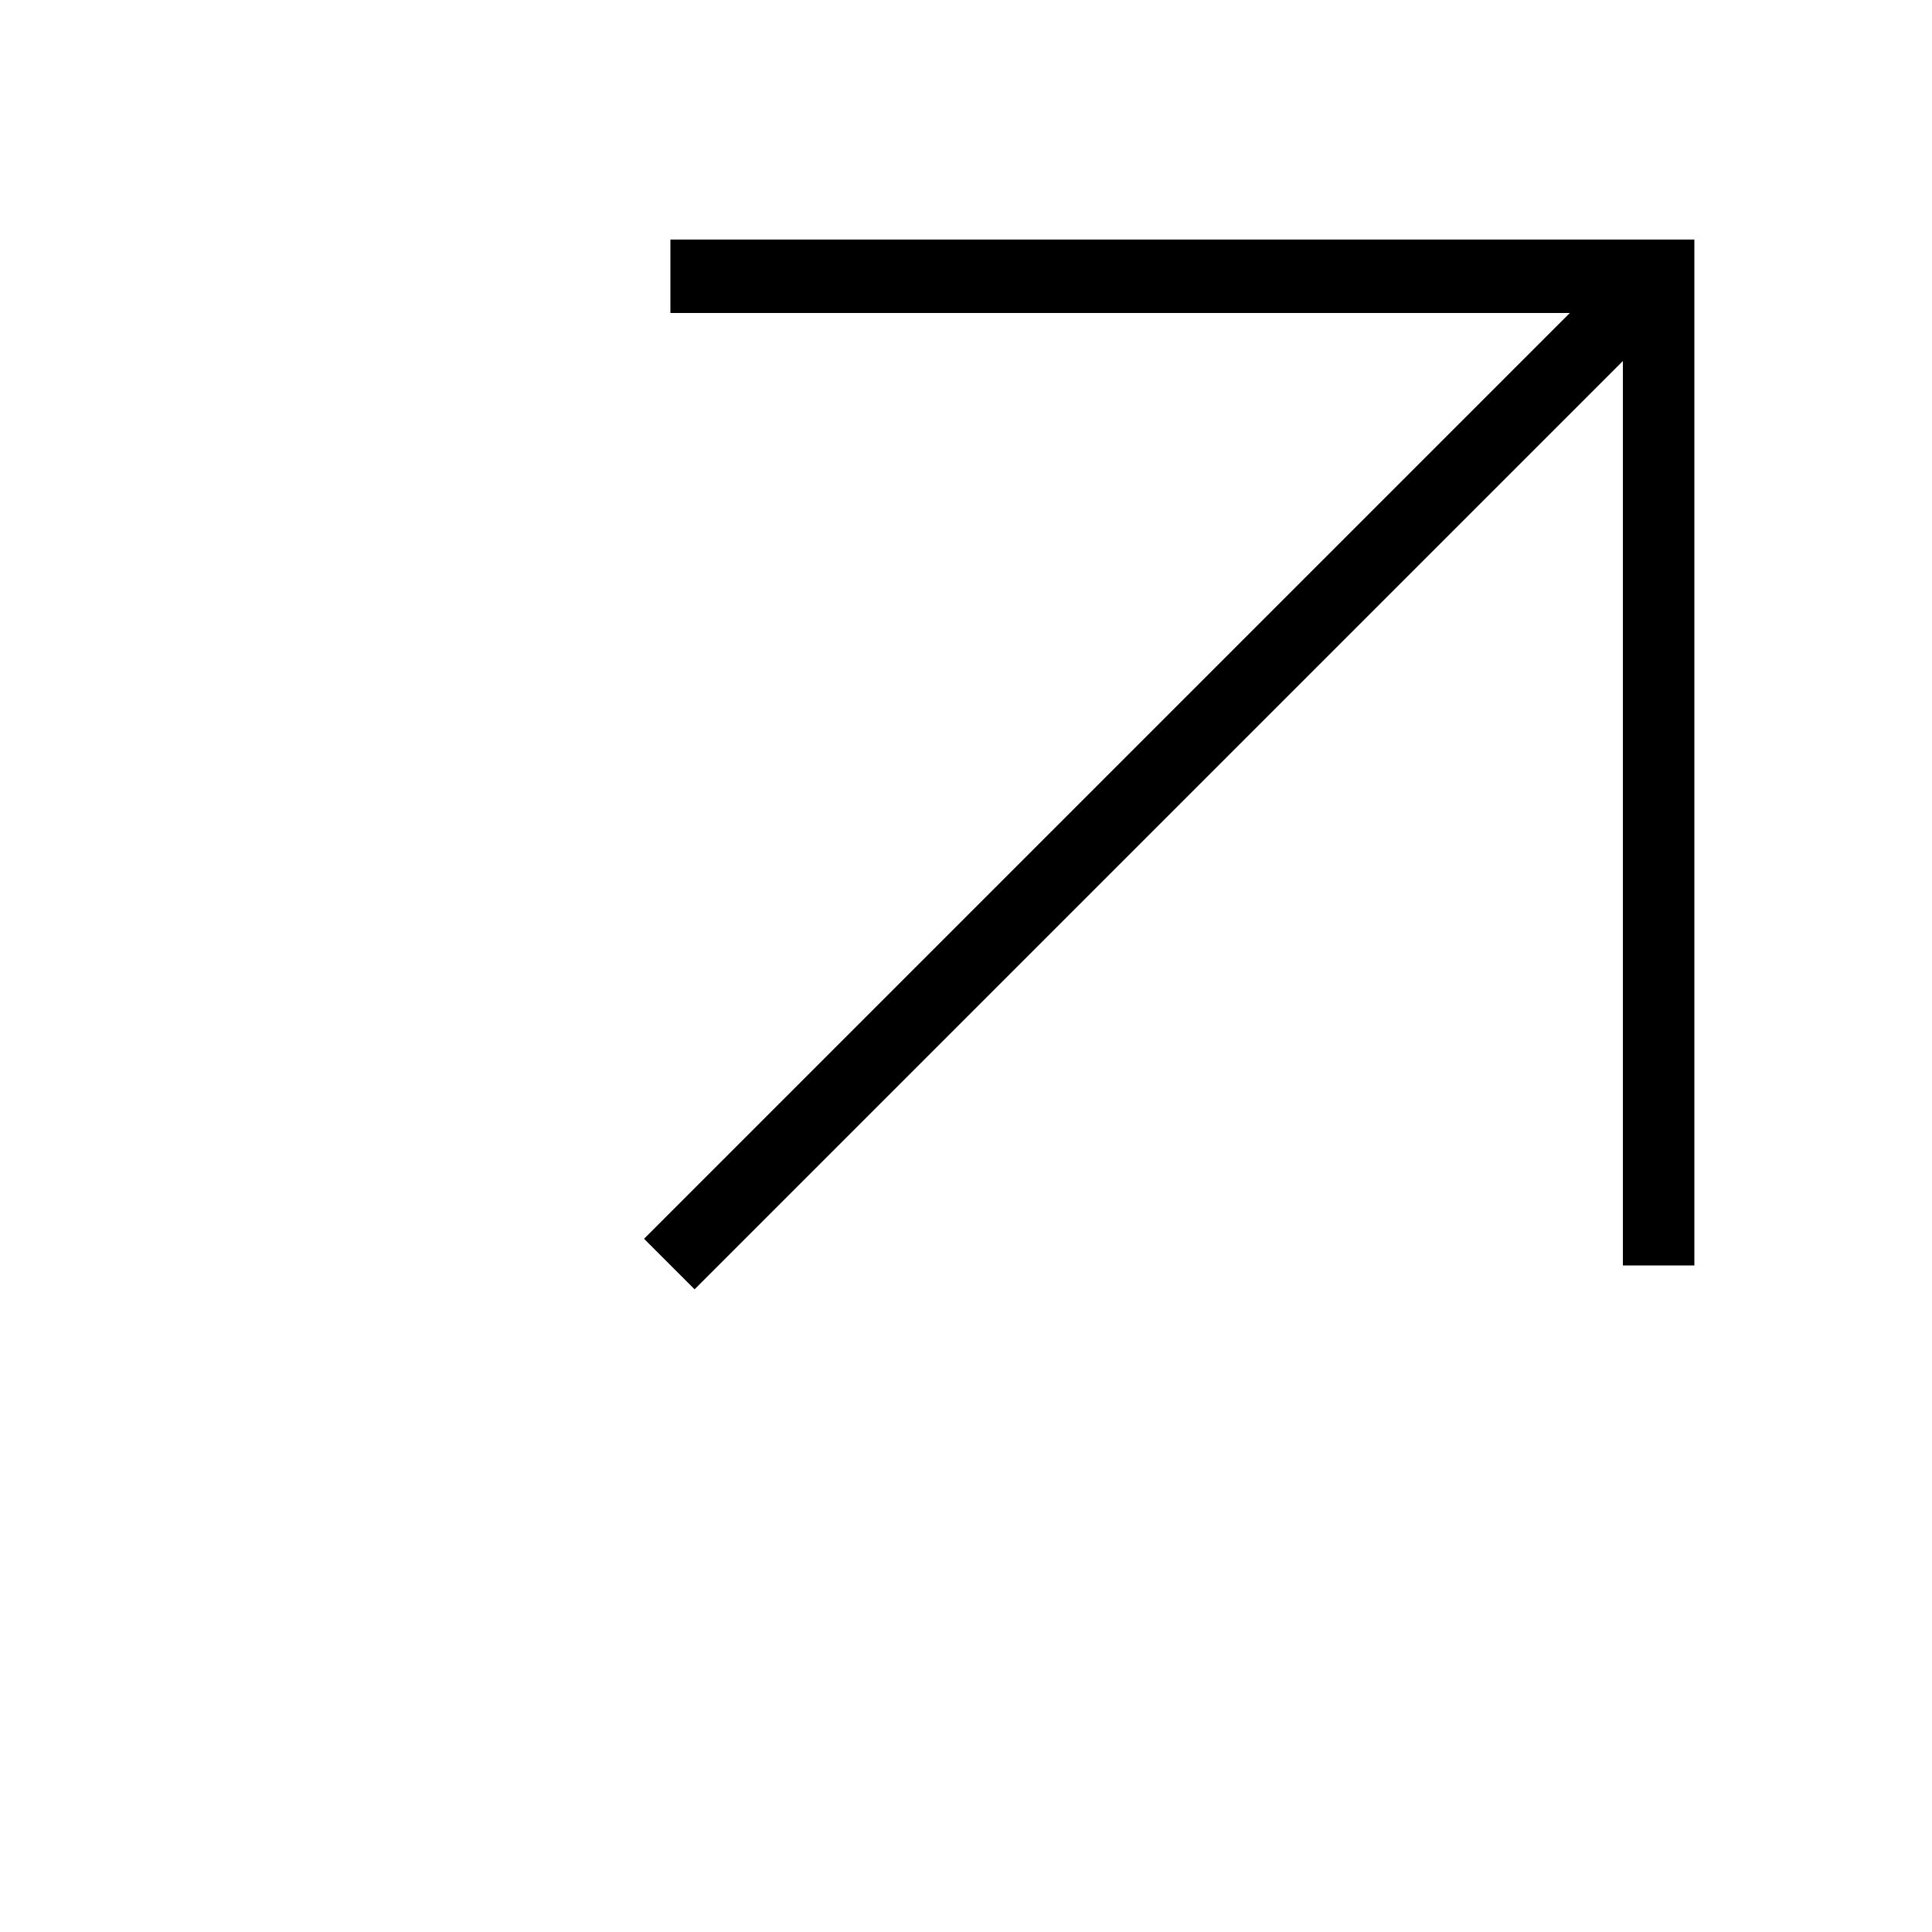
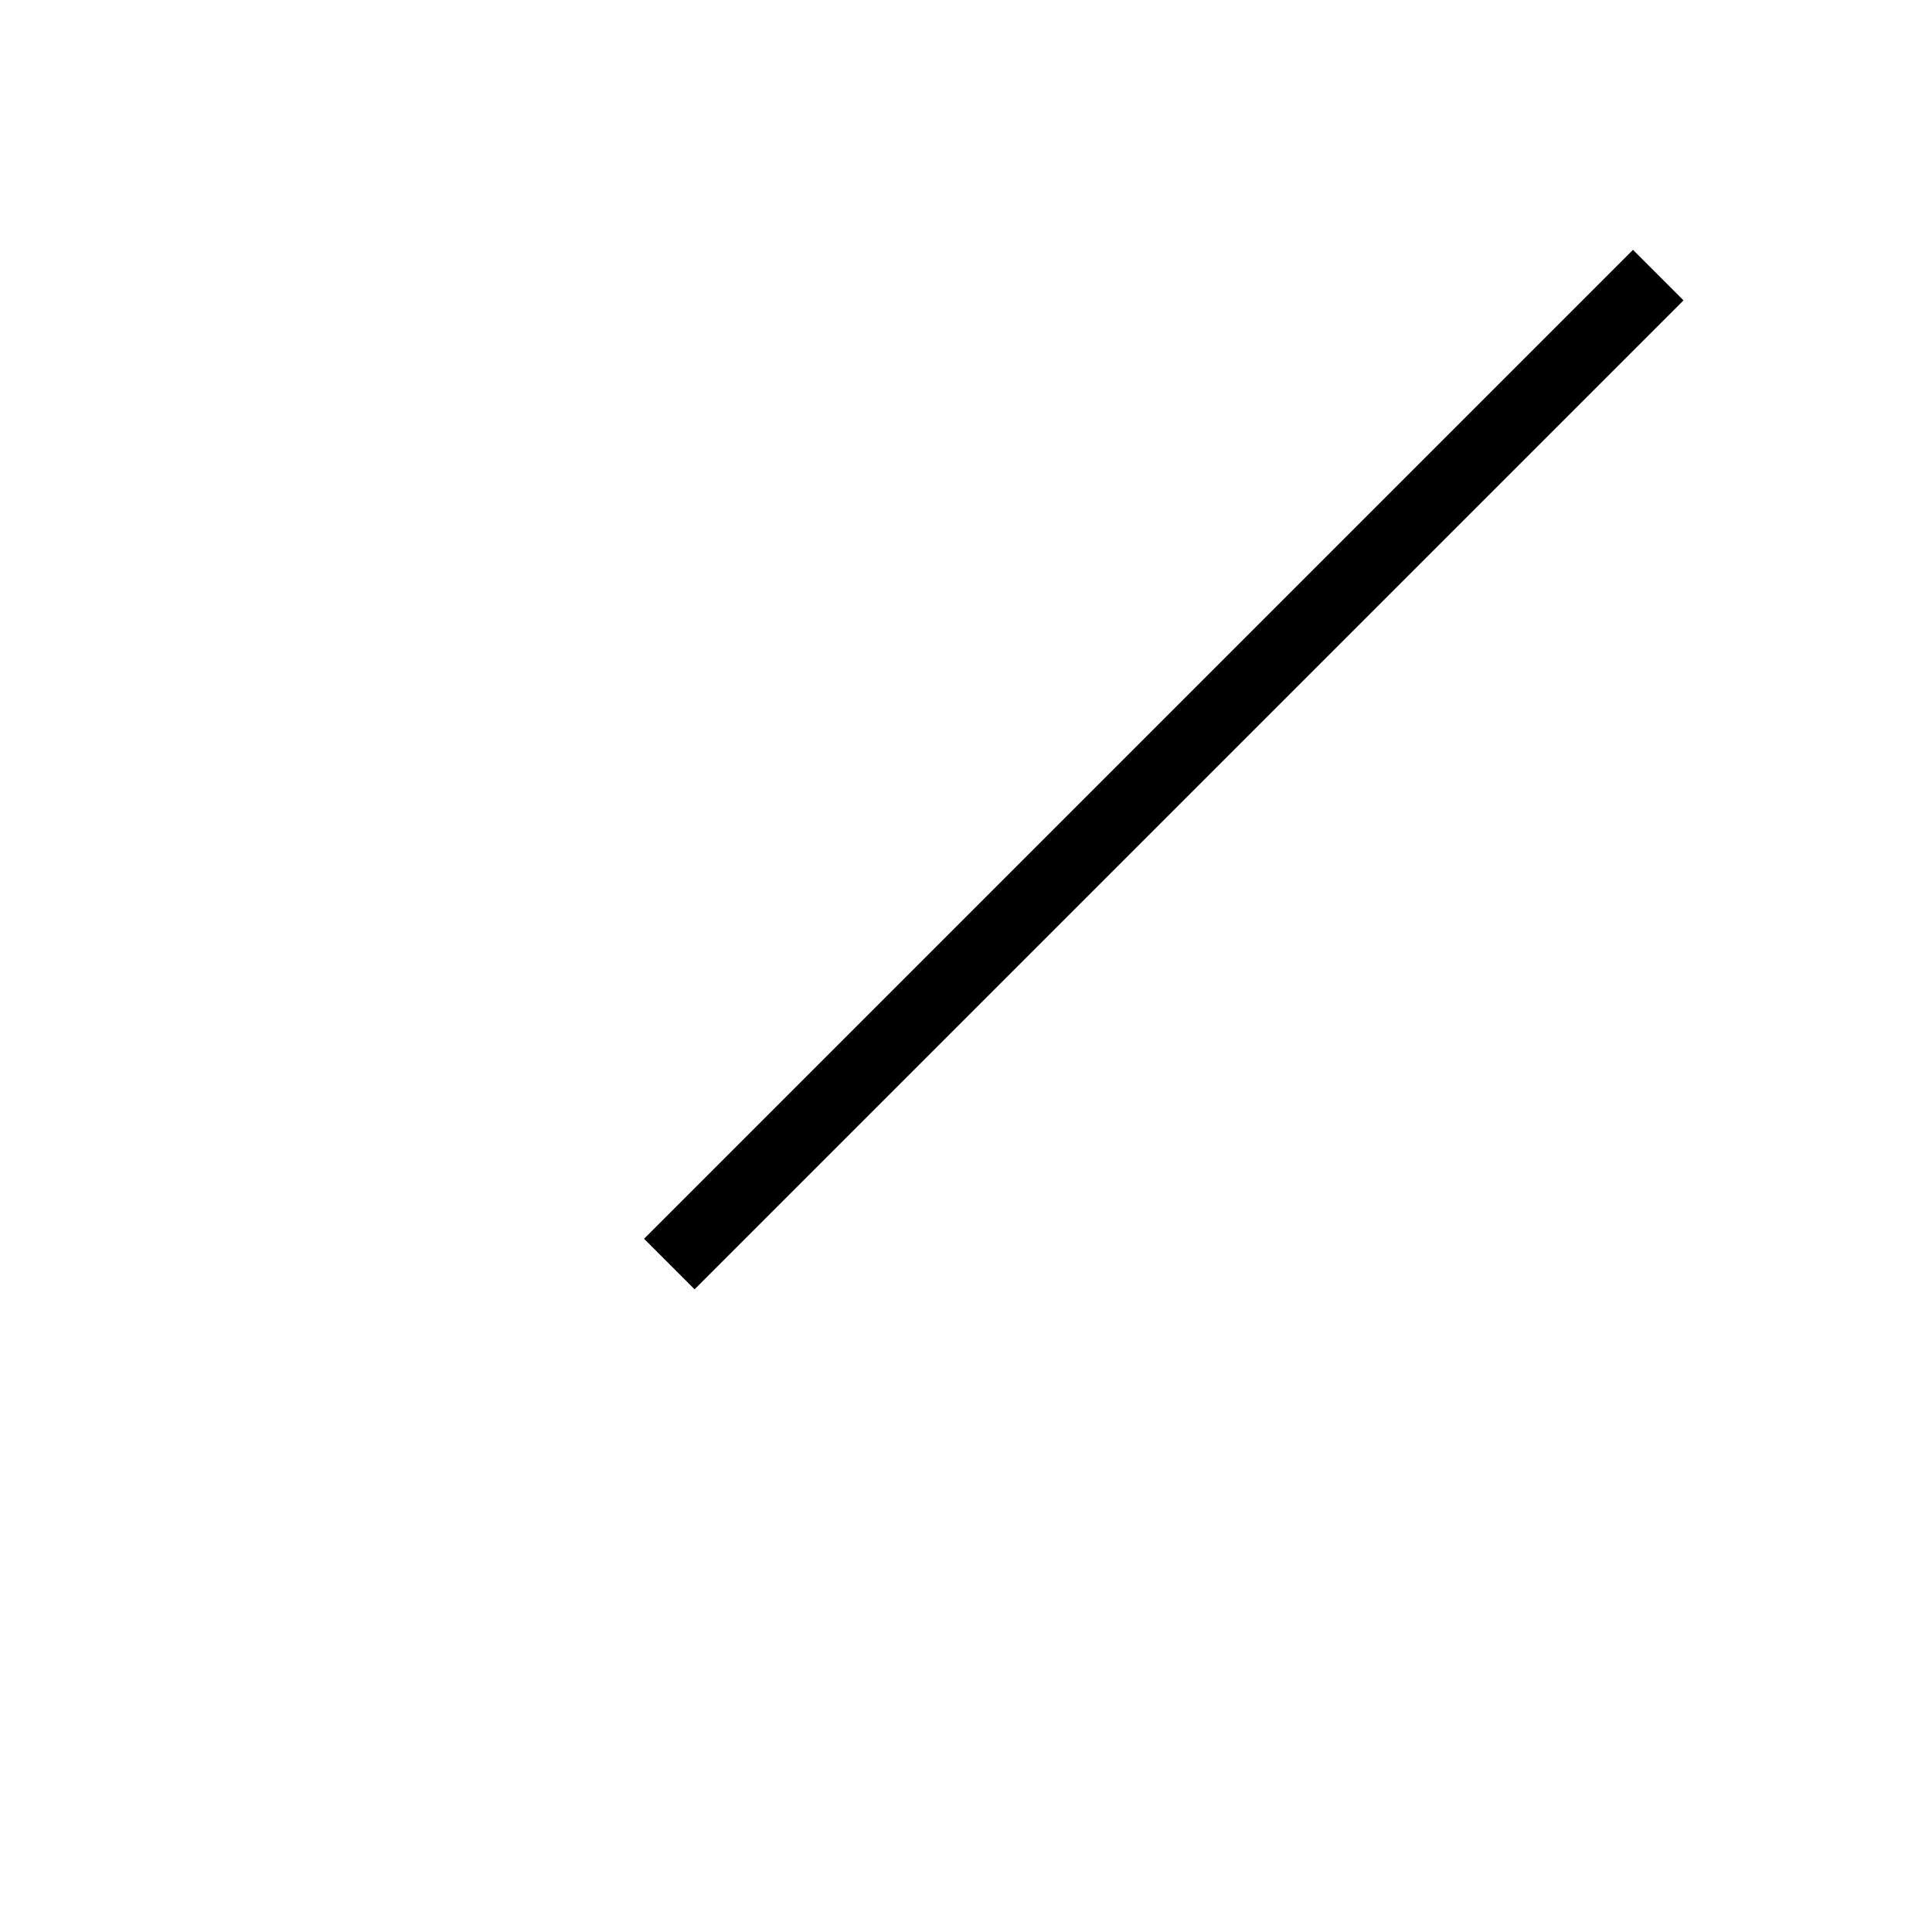
<svg xmlns="http://www.w3.org/2000/svg" version="1.1" x="0px" y="0px" viewBox="0 0 100 100" style="enable-background:new 0 0 100 100;" xml:space="preserve" width="100px" height="100px">
  <g>
    <g>
      <rect x="24.1" y="38" transform="matrix(0.707 -0.707 0.707 0.707 -10.569 54.291)" width="72.4" height="3.7" />
    </g>
    <g>
-       <polygon points="87.7,65.5 84,65.5 84,16.2 34.7,16.2 34.7,12.4 87.7,12.4   " />
-     </g>
+       </g>
  </g>
</svg>